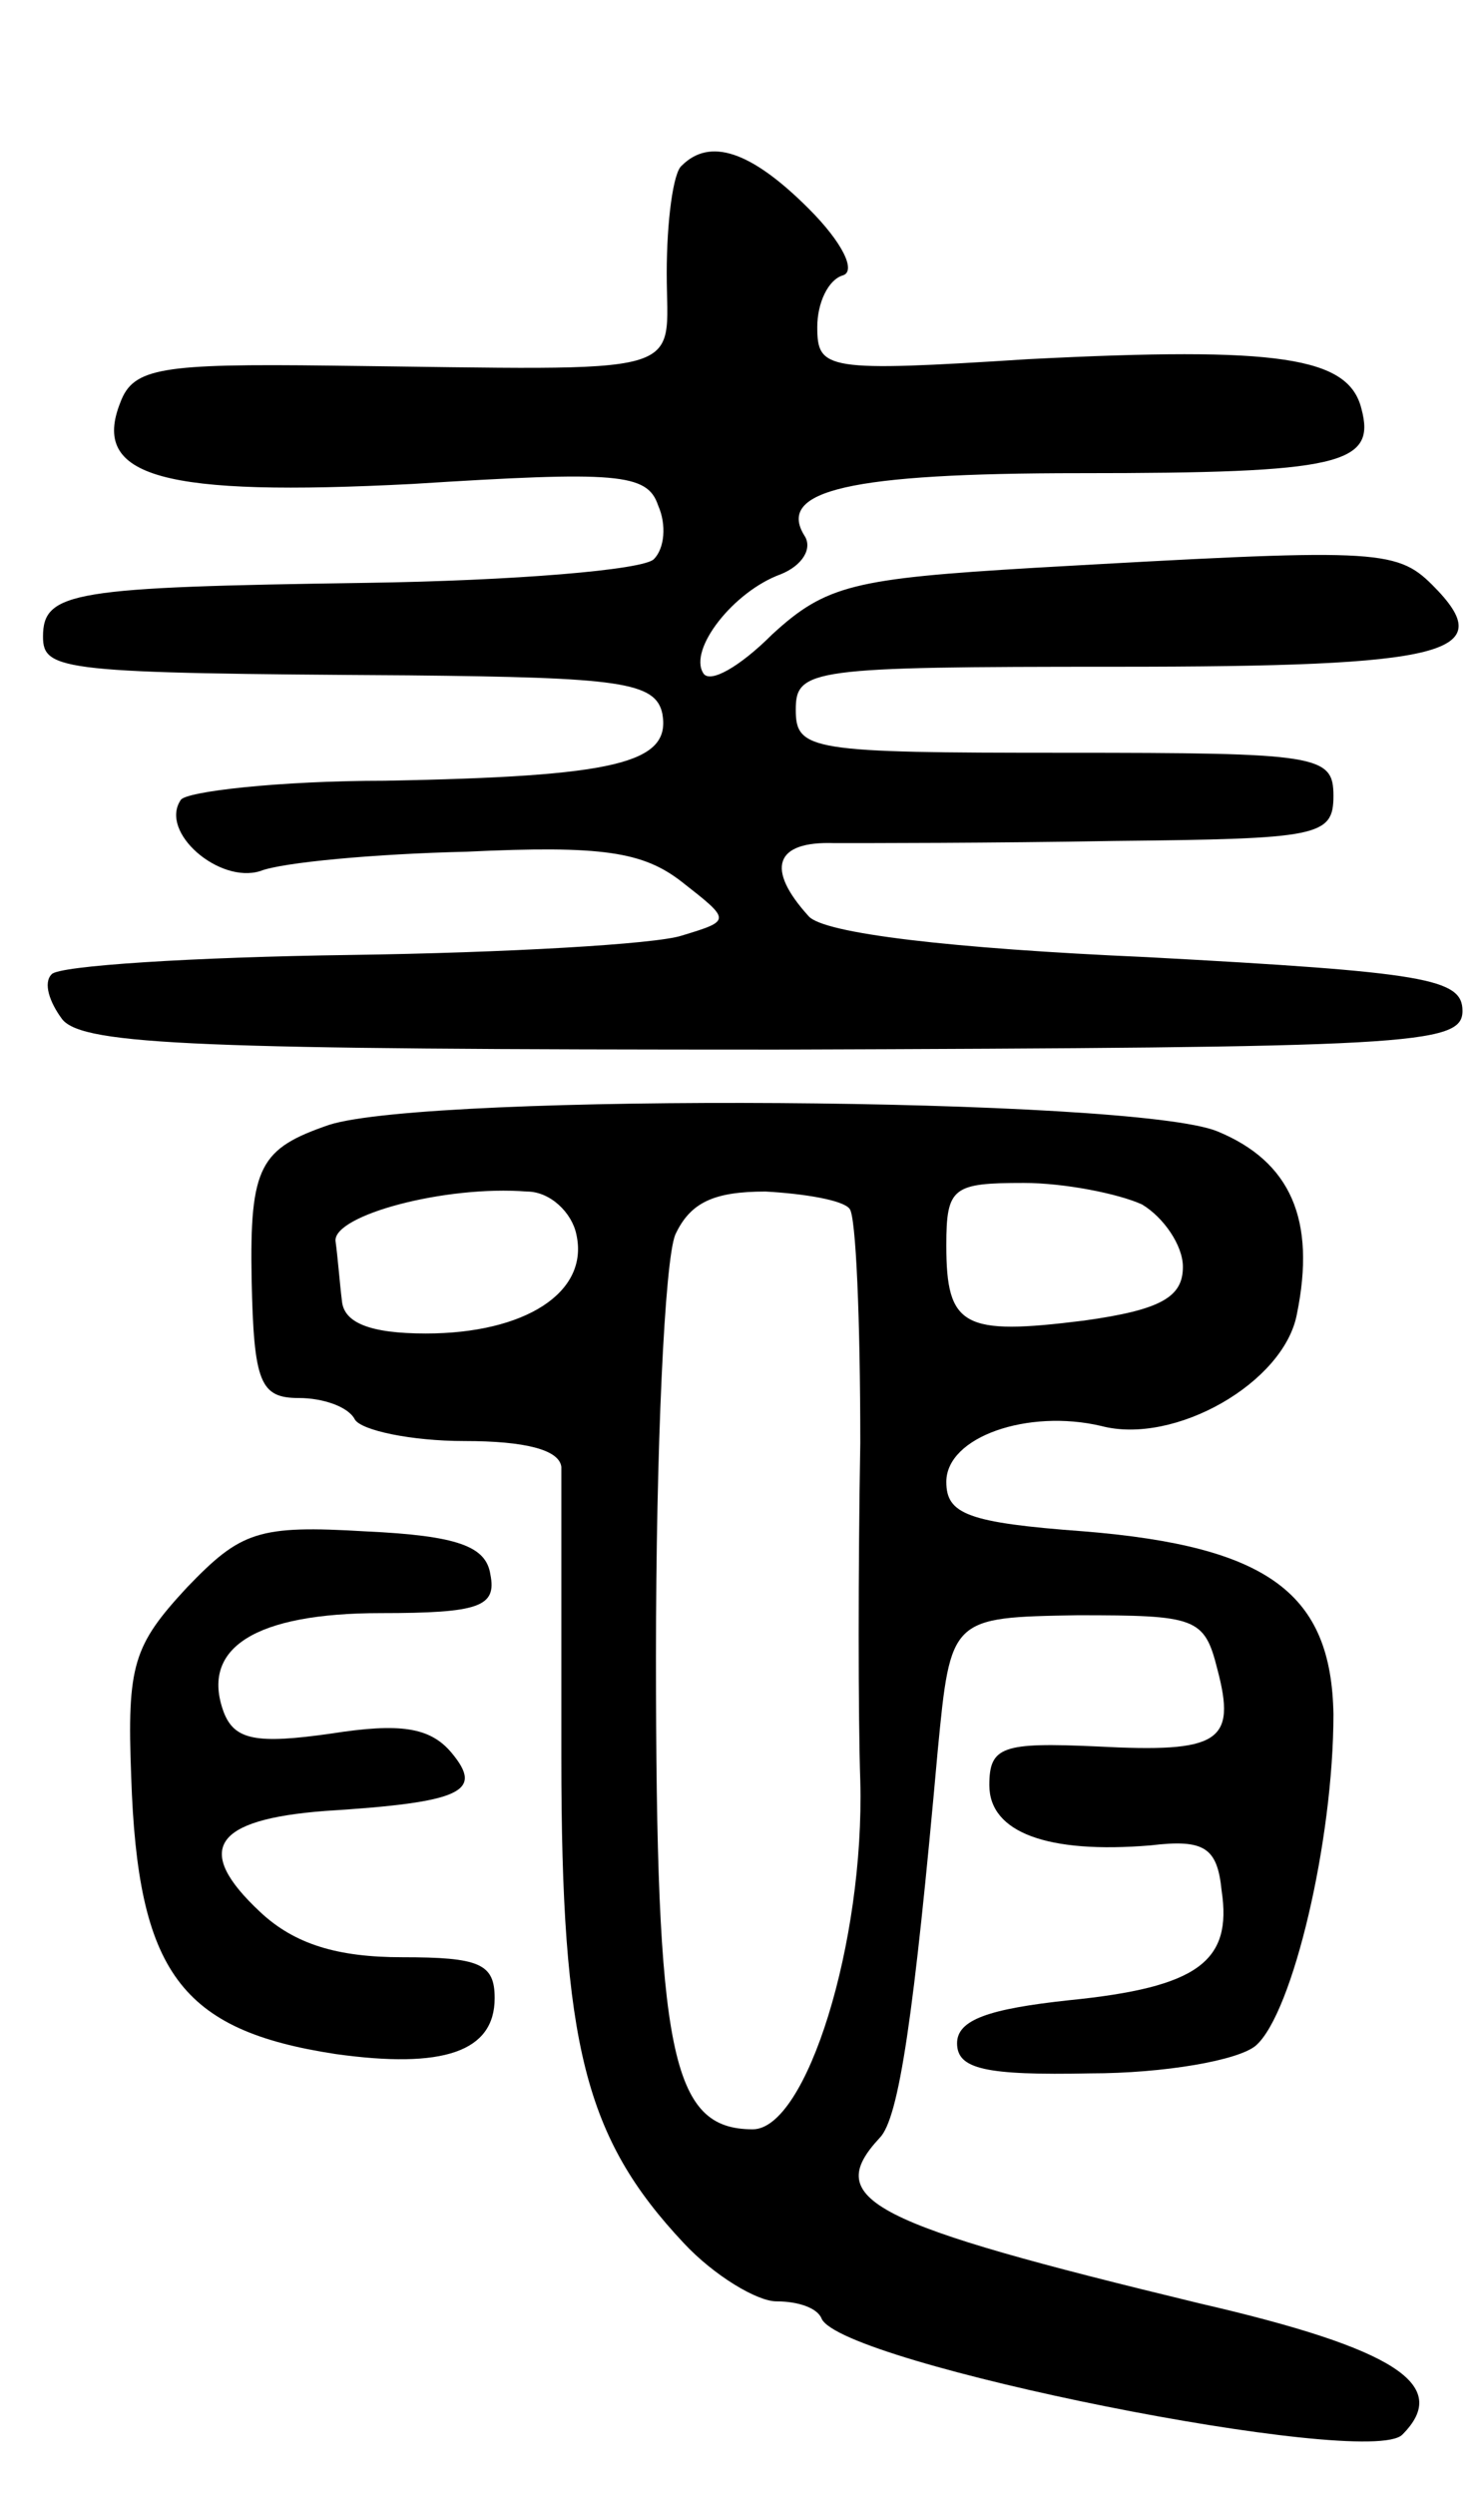
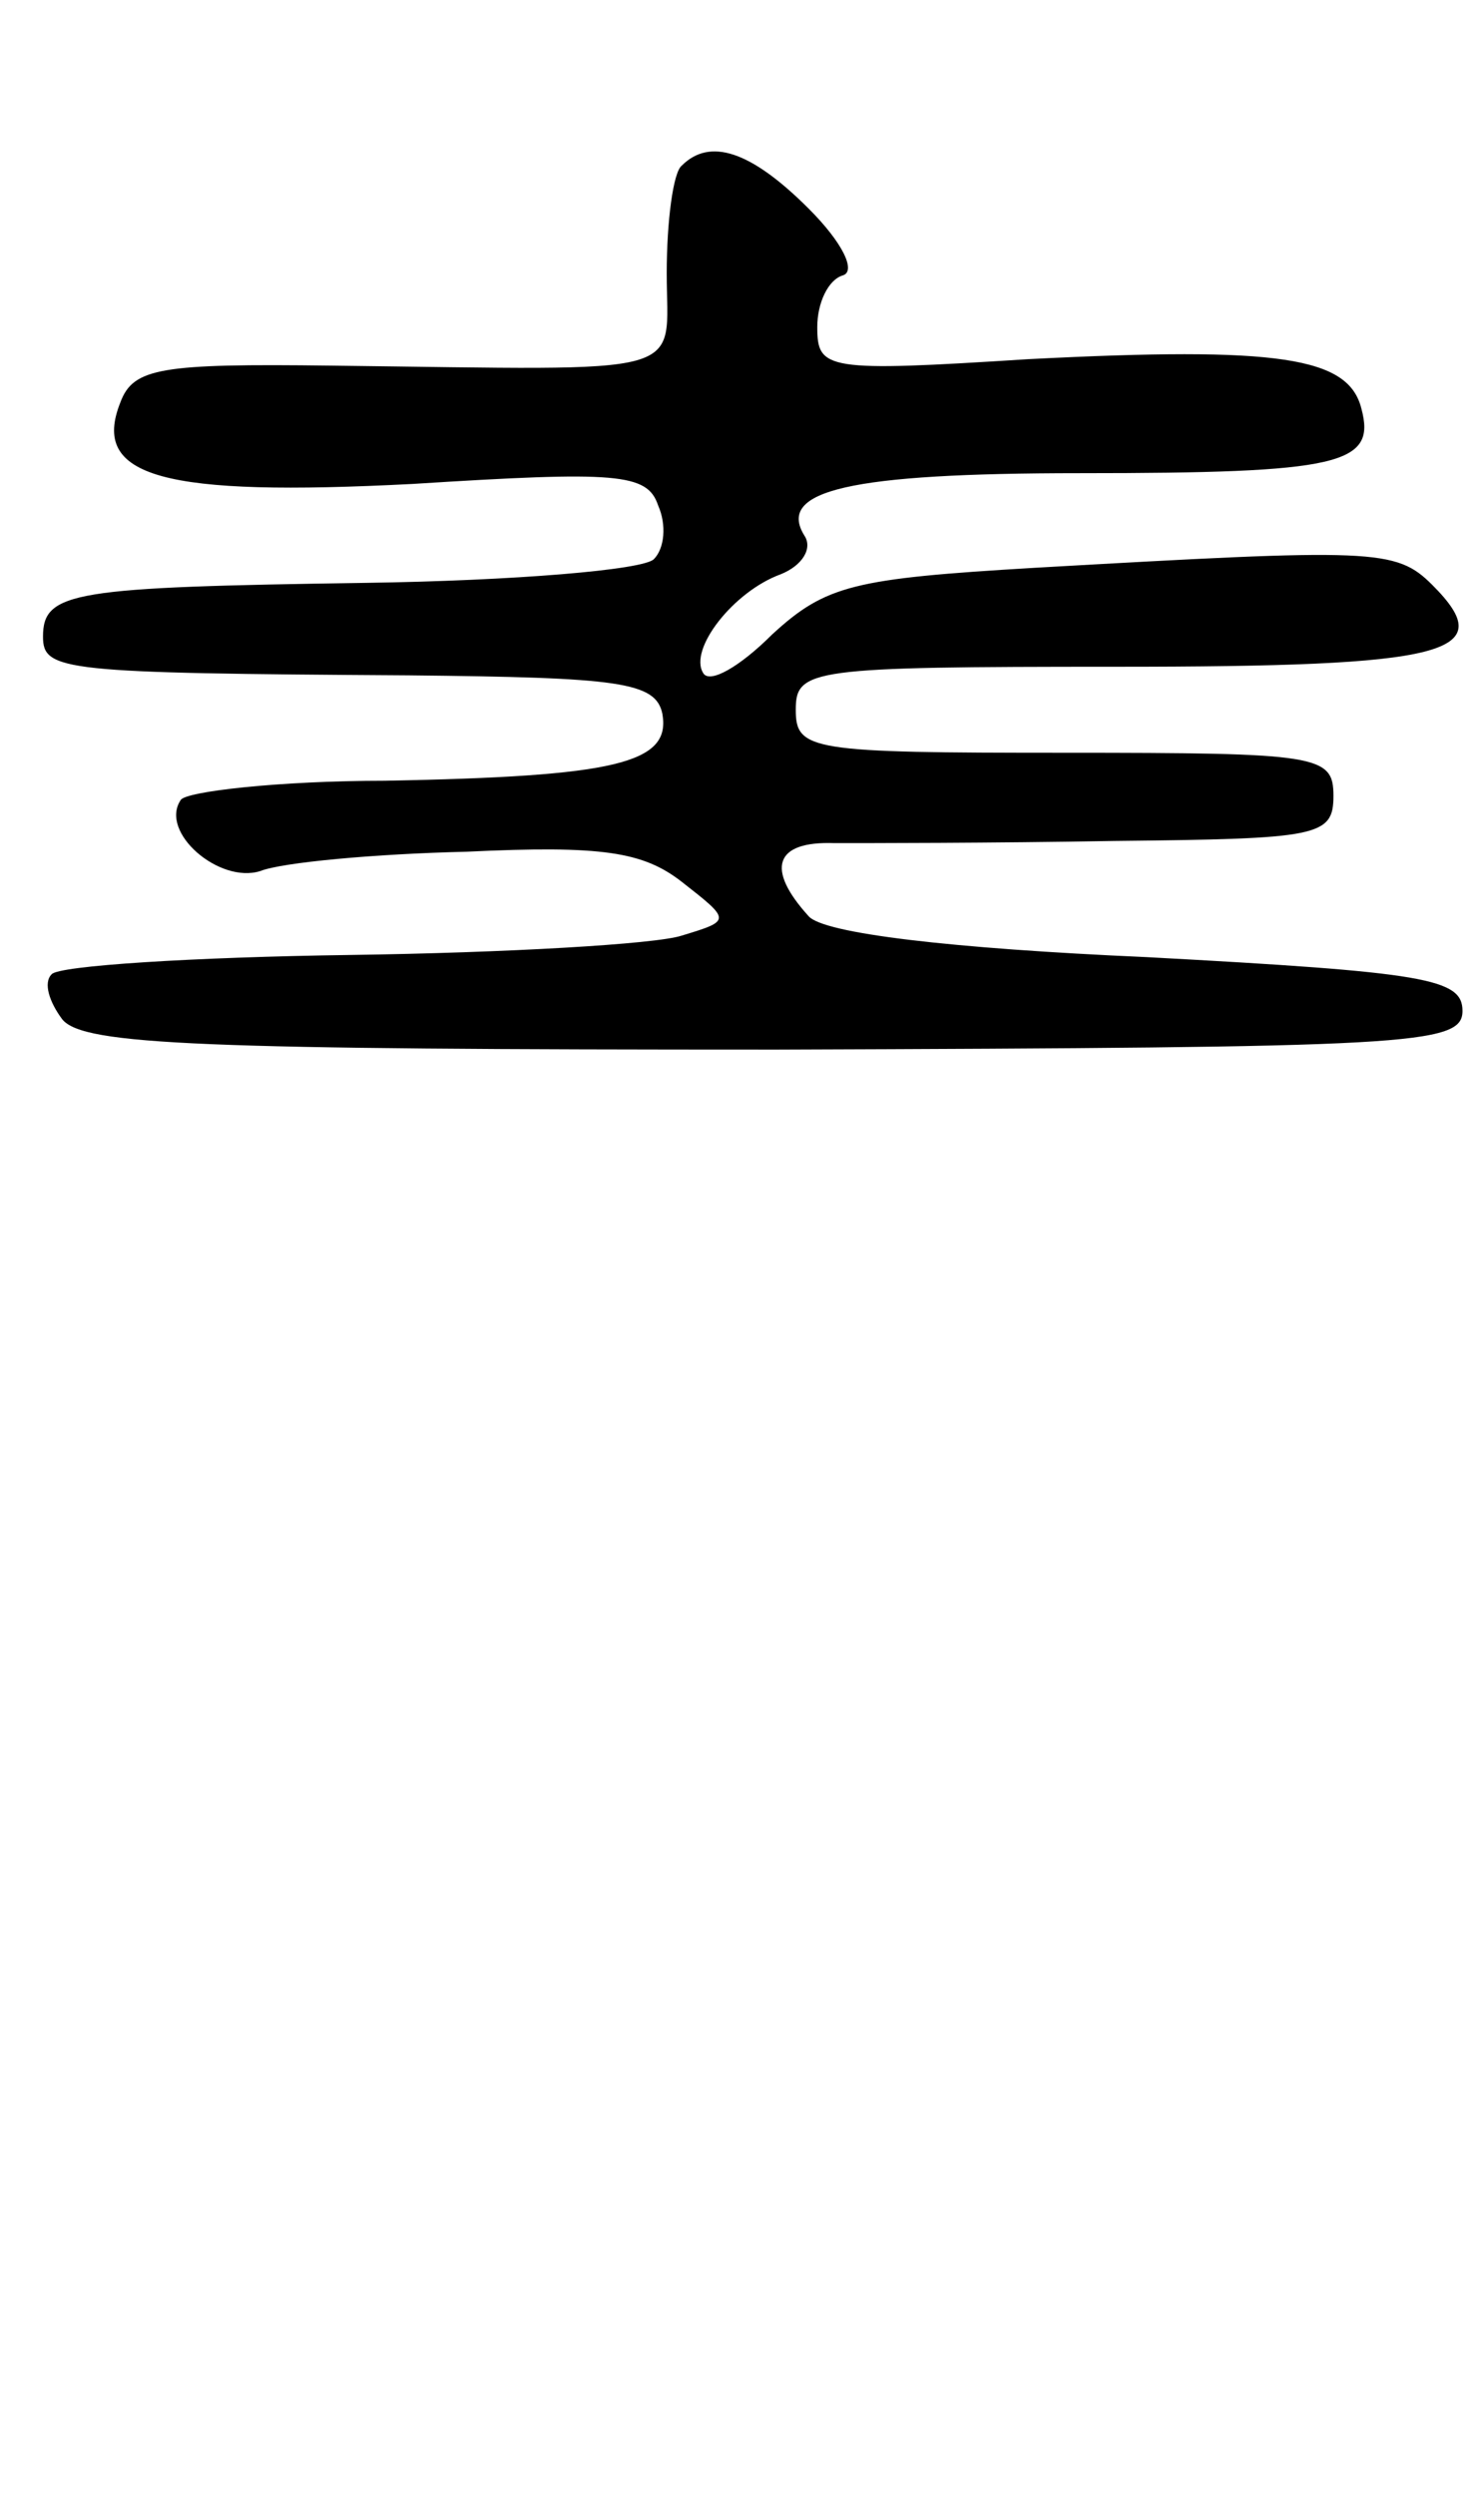
<svg xmlns="http://www.w3.org/2000/svg" version="1.0" width="69" height="116" viewBox="0 0 69 116">
  <g transform="translate(0,116) scale(0.1,-0.1)">
    <path d="M317 1083 c-4 -3 -7 -26 -7 -50 0 -49 14 -45 -156 -43 -79 1 -92 -1 -98 -17 -14 -35 20 -44 136 -38 95 6 109 5 114 -10 4 -9 3 -20 -2 -25 -5 -5 -65 -10 -134 -11 -136 -2 -150 -4 -150 -25 0 -16 9 -17 170 -18 98 -1 115 -3 118 -18 4 -23 -22 -29 -129 -31 -49 0 -93 -5 -95 -9 -10 -15 18 -39 37 -33 10 4 53 8 96 9 63 3 82 0 100 -14 23 -18 23 -18 0 -25 -12 -4 -82 -8 -154 -9 -73 -1 -136 -5 -139 -9 -4 -4 -1 -13 5 -21 10 -12 65 -14 332 -14 295 1 319 2 319 18 0 15 -17 18 -147 25 -91 4 -150 11 -157 19 -20 22 -16 35 12 34 15 0 73 0 130 1 95 1 102 2 102 21 0 19 -7 20 -125 20 -118 0 -125 1 -125 20 0 19 7 20 149 20 154 0 179 6 147 38 -17 17 -27 17 -185 8 -84 -5 -97 -8 -122 -31 -15 -15 -29 -23 -32 -18 -7 11 14 38 36 46 10 4 15 12 11 18 -13 21 21 29 128 29 121 0 138 4 131 30 -6 24 -38 29 -155 23 -94 -6 -98 -5 -98 15 0 11 5 22 12 24 6 2 0 15 -16 31 -27 27 -46 33 -59 20z" />
-     <path d="M153 637 c-32 -11 -37 -19 -36 -72 1 -48 4 -55 22 -55 11 0 23 -4 26 -10 3 -5 26 -10 51 -10 28 0 44 -4 45 -12 0 -7 0 -68 0 -135 0 -134 11 -177 57 -226 14 -15 34 -27 43 -27 10 0 19 -3 21 -8 9 -21 254 -70 270 -54 23 23 -3 40 -94 61 -153 37 -176 48 -149 77 9 9 16 57 27 180 6 62 6 62 65 63 55 0 59 -1 65 -25 9 -34 1 -39 -56 -36 -44 2 -50 0 -50 -18 0 -22 27 -32 75 -28 25 3 31 -1 33 -21 5 -33 -11 -45 -71 -51 -37 -4 -52 -9 -52 -20 0 -12 13 -15 62 -14 34 0 69 6 77 13 17 15 36 95 36 154 -1 56 -30 78 -116 85 -54 4 -64 8 -64 23 0 21 38 34 72 26 34 -9 85 20 91 52 9 44 -3 71 -37 85 -39 16 -366 18 -413 3z m115 -51 c6 -27 -24 -46 -70 -46 -26 0 -38 5 -39 15 -1 8 -2 21 -3 28 -1 12 51 26 89 23 11 0 21 -10 23 -20z m127 12 c3 -3 5 -52 5 -109 -1 -57 -1 -128 0 -157 2 -75 -25 -162 -50 -162 -38 0 -45 35 -45 220 0 96 4 184 9 196 7 15 18 20 42 20 18 -1 36 -4 39 -8z m136 2 c10 -6 19 -19 19 -29 0 -14 -10 -20 -46 -25 -56 -7 -64 -3 -64 35 0 27 3 29 36 29 19 0 44 -5 55 -10z" />
-     <path d="M87 422 c-25 -27 -28 -36 -26 -88 3 -91 23 -118 95 -129 50 -7 74 1 74 26 0 16 -7 19 -43 19 -30 0 -50 6 -66 21 -31 29 -22 43 30 47 64 4 74 9 59 27 -10 12 -24 14 -56 9 -35 -5 -45 -3 -50 10 -11 30 15 46 73 46 46 0 54 3 51 18 -2 13 -15 18 -58 20 -50 3 -58 0 -83 -26z" />
  </g>
</svg>